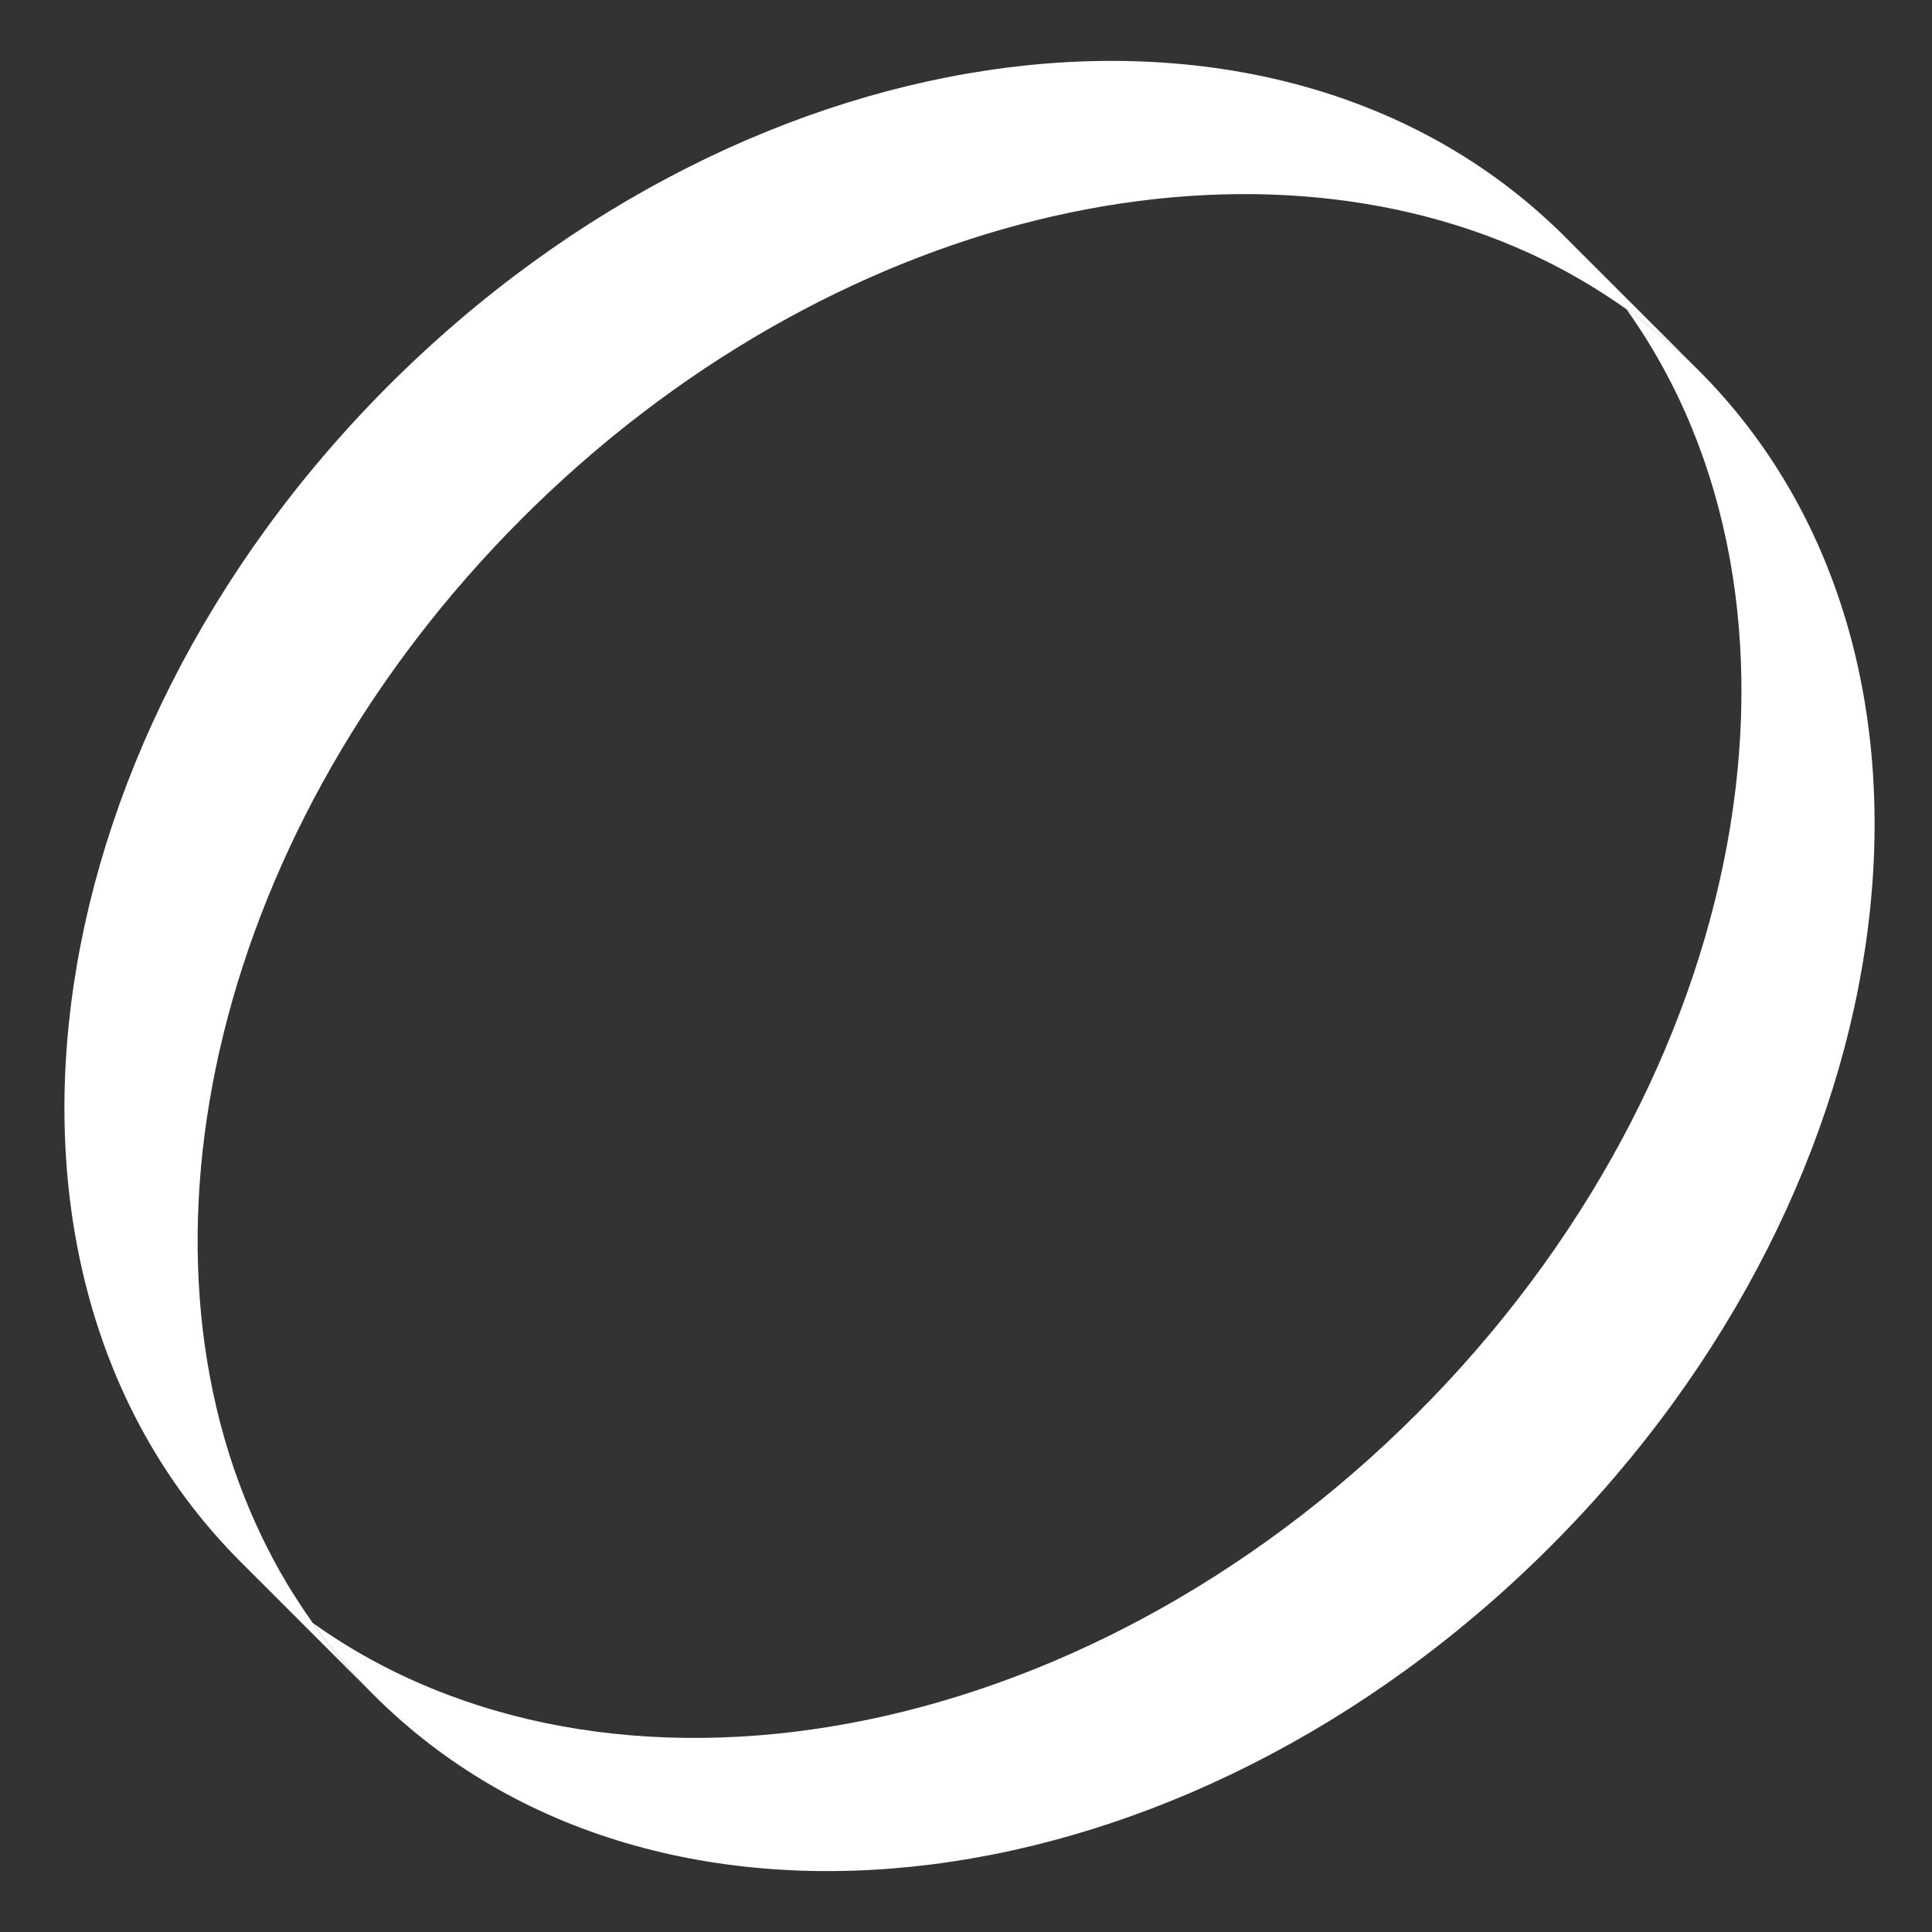
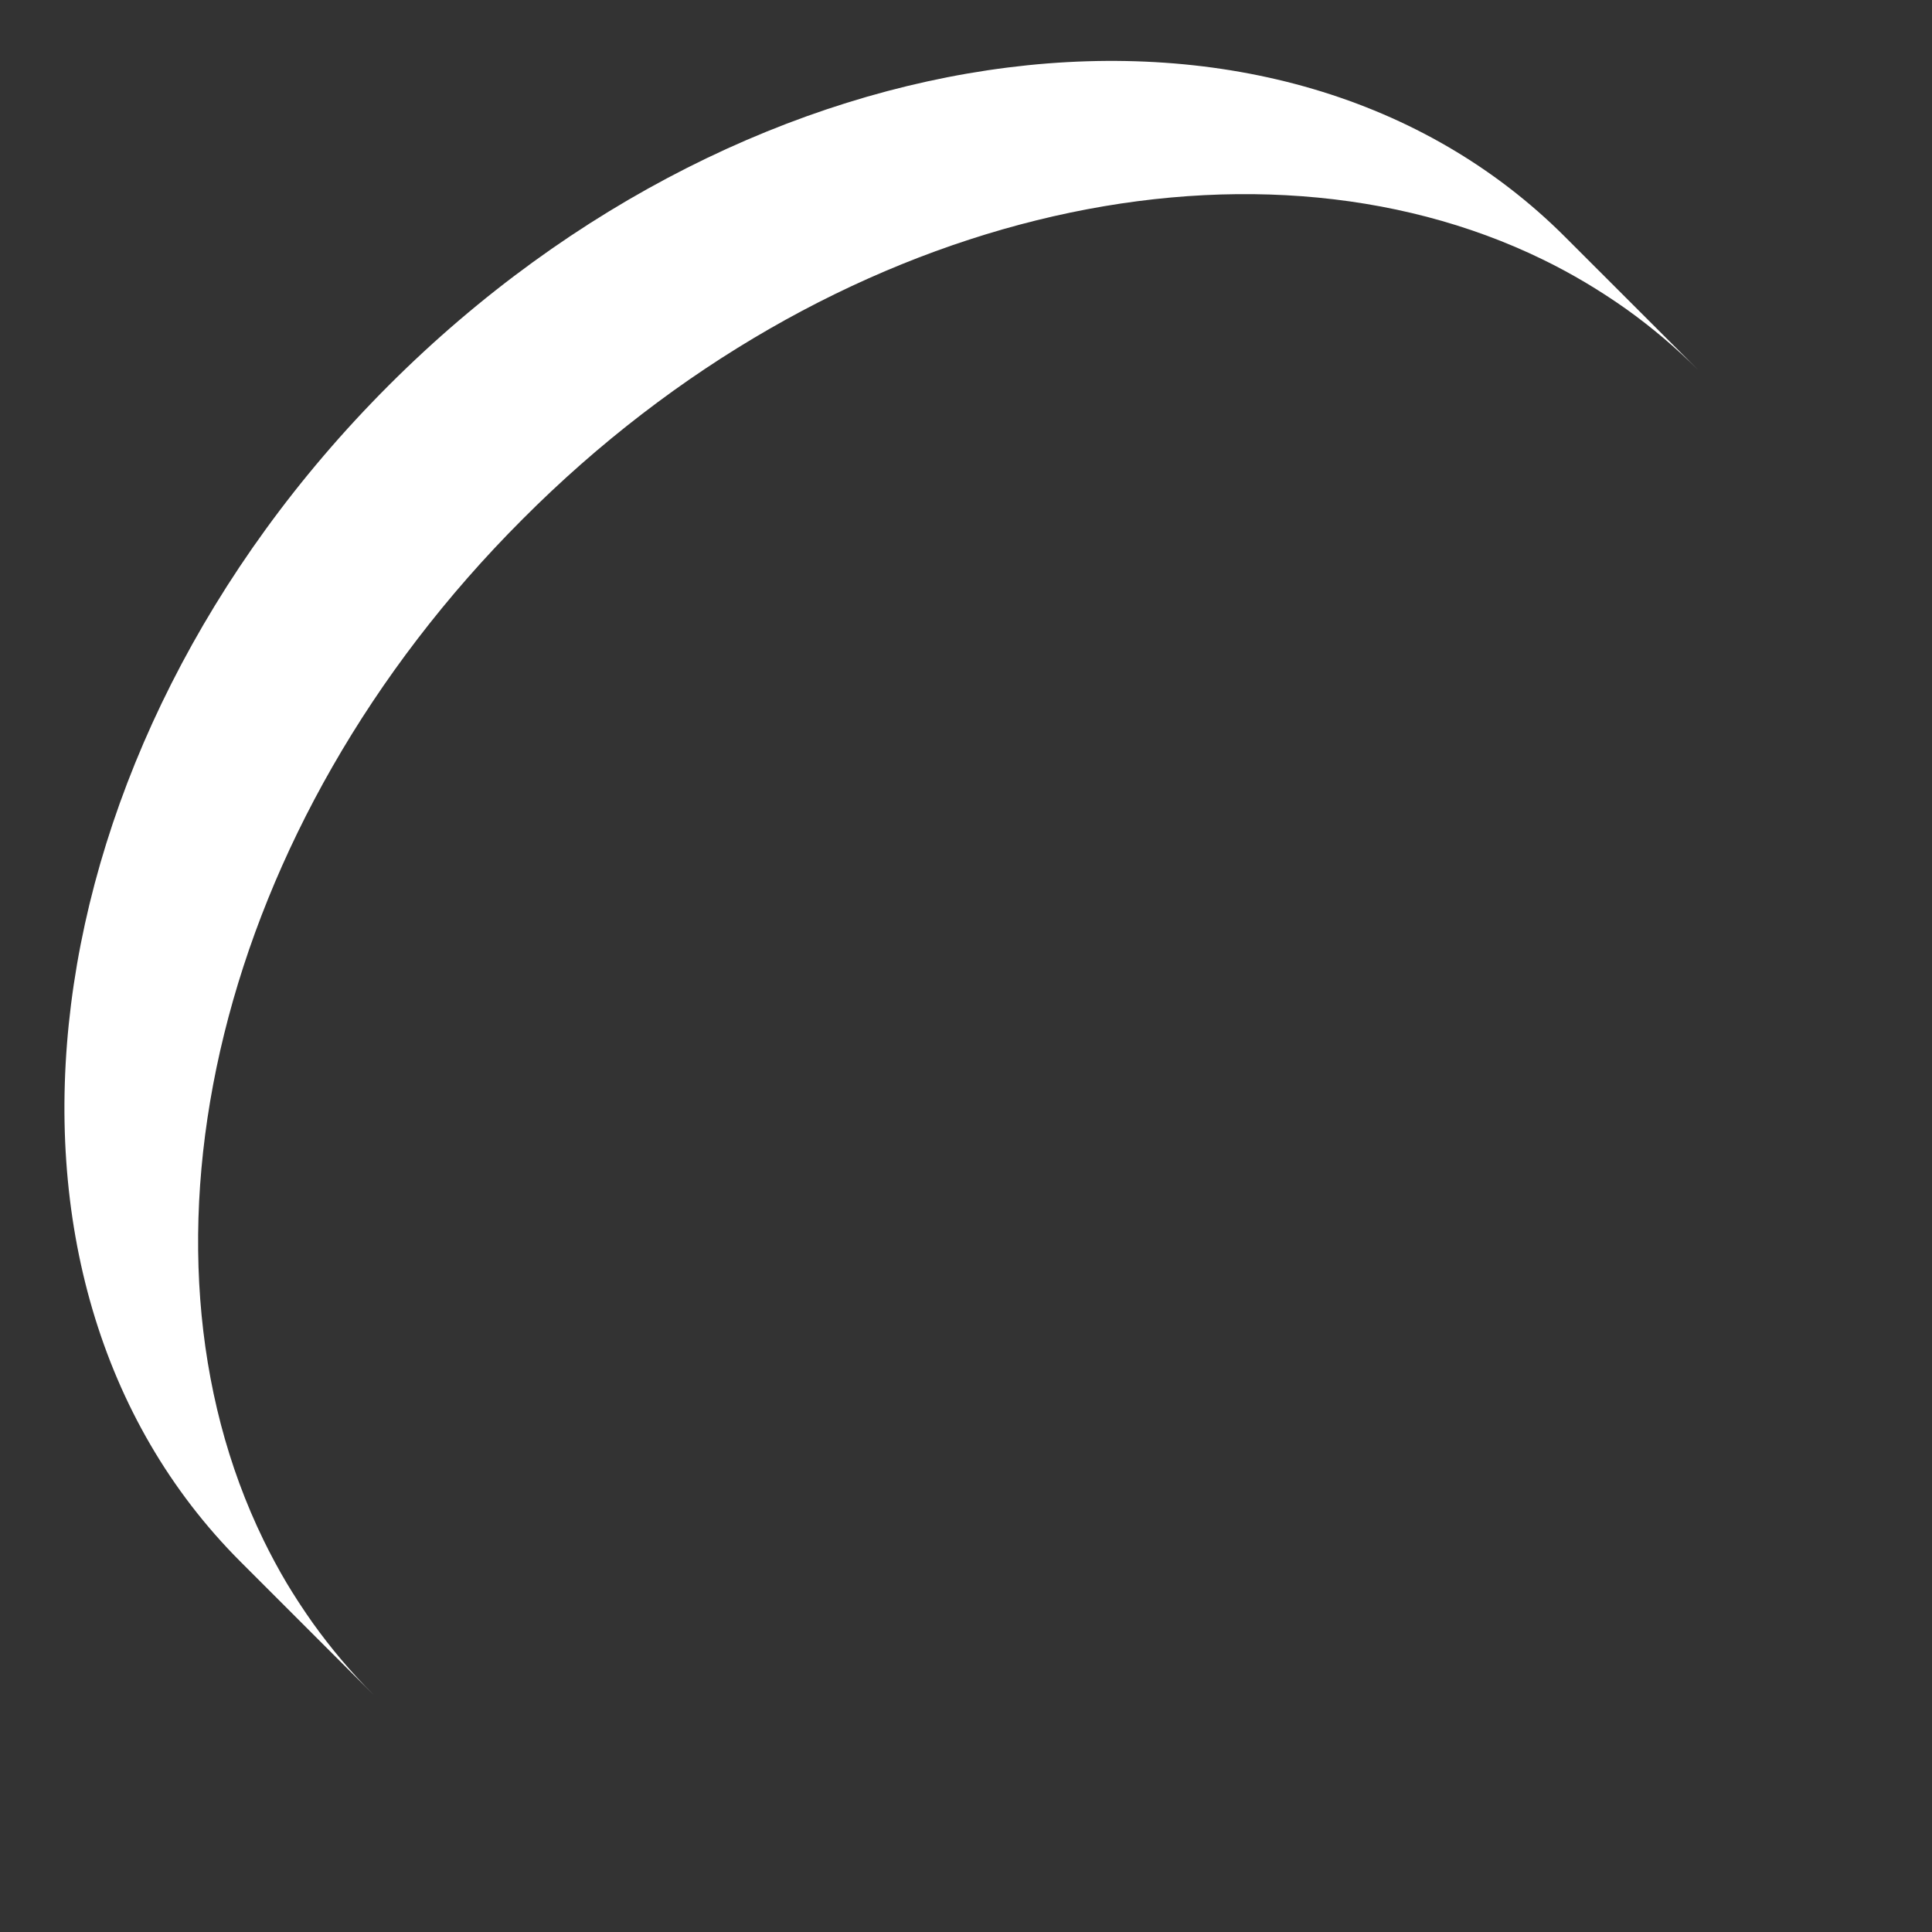
<svg xmlns="http://www.w3.org/2000/svg" width="100" height="100" viewBox="0 0 100 100">
  <rect x="0" y="0" width="100" height="100" fill="#333333" stroke="none" />
-   <path fill="#FFF" d="M73.347 73.164C90.777 55.734 95.073 31.247 84.18 16c1.316.94 2.564 1.994 3.732 3.162 14.696 14.696 11.26 41.96-7.674 60.894s-46.197 22.37-60.894 7.674c-1.168-1.168-2.22-2.415-3.16-3.73 15.245 10.89 39.733 6.594 57.163-10.836z" />
-   <path fill="#FFF" d="M15.545 83.062l-.15-.23c-.193-.3-.384-.604-.567-.91l-.025-.043c-.207-.35-.406-.7-.598-1.058l-.04-.075c-.19-.353-.373-.71-.548-1.07-7.445-15.267-2.464-36.976 13.4-52.84C42.882 10.972 64.59 5.99 79.857 13.434c.363.177.723.36 1.078.553l.064.034c.357.194.713.395 1.063.603.01.005.018.01.025.016.313.185.622.378.928.576l.225.146c.317.208.63.42.94.64 1.314.94 2.562 1.993 3.73 3.16l-6.892-6.89C66.323-2.427 39.06 1.008 20.125 19.943 1.192 38.878-2.244 66.142 12.453 80.838l6.892 6.892c-1.168-1.168-2.22-2.415-3.16-3.73-.22-.31-.432-.623-.64-.938z" />
+   <path fill="#FFF" d="M15.545 83.062l-.15-.23c-.193-.3-.384-.604-.567-.91c-.207-.35-.406-.7-.598-1.058l-.04-.075c-.19-.353-.373-.71-.548-1.07-7.445-15.267-2.464-36.976 13.4-52.84C42.882 10.972 64.59 5.99 79.857 13.434c.363.177.723.36 1.078.553l.064.034c.357.194.713.395 1.063.603.01.005.018.01.025.016.313.185.622.378.928.576l.225.146c.317.208.63.42.94.64 1.314.94 2.562 1.993 3.73 3.16l-6.892-6.89C66.323-2.427 39.06 1.008 20.125 19.943 1.192 38.878-2.244 66.142 12.453 80.838l6.892 6.892c-1.168-1.168-2.22-2.415-3.16-3.73-.22-.31-.432-.623-.64-.938z" />
</svg>